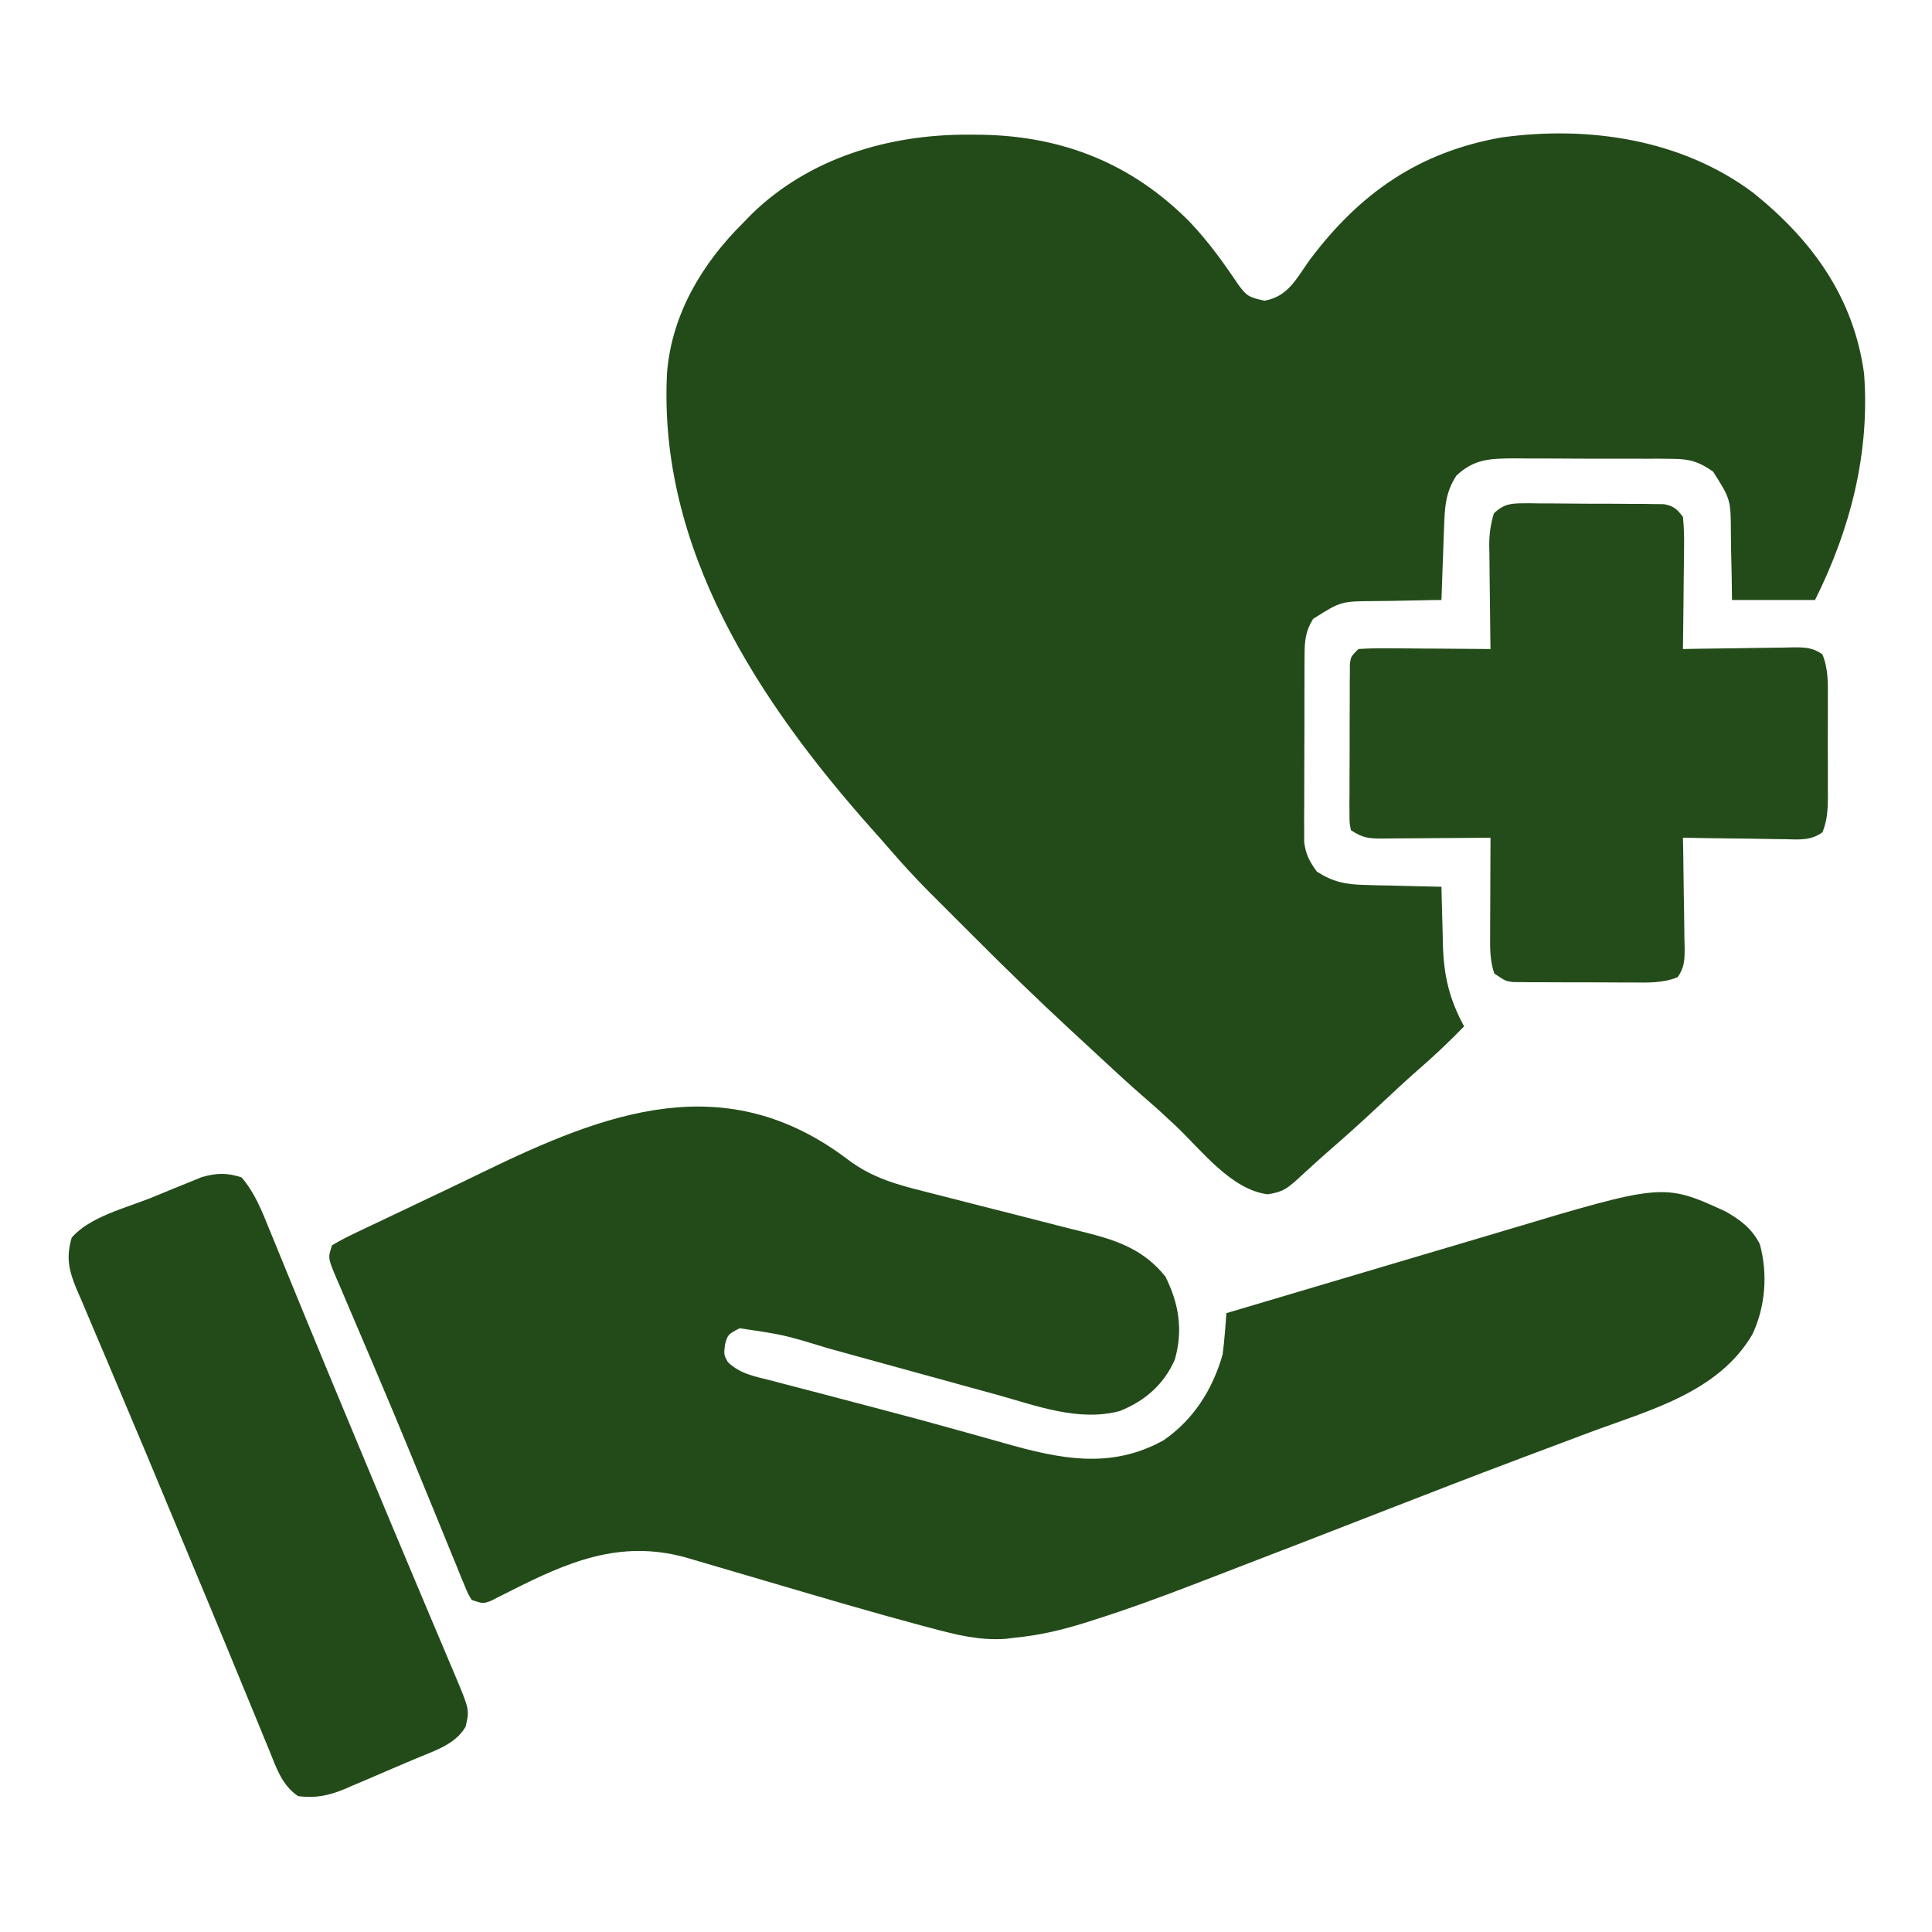
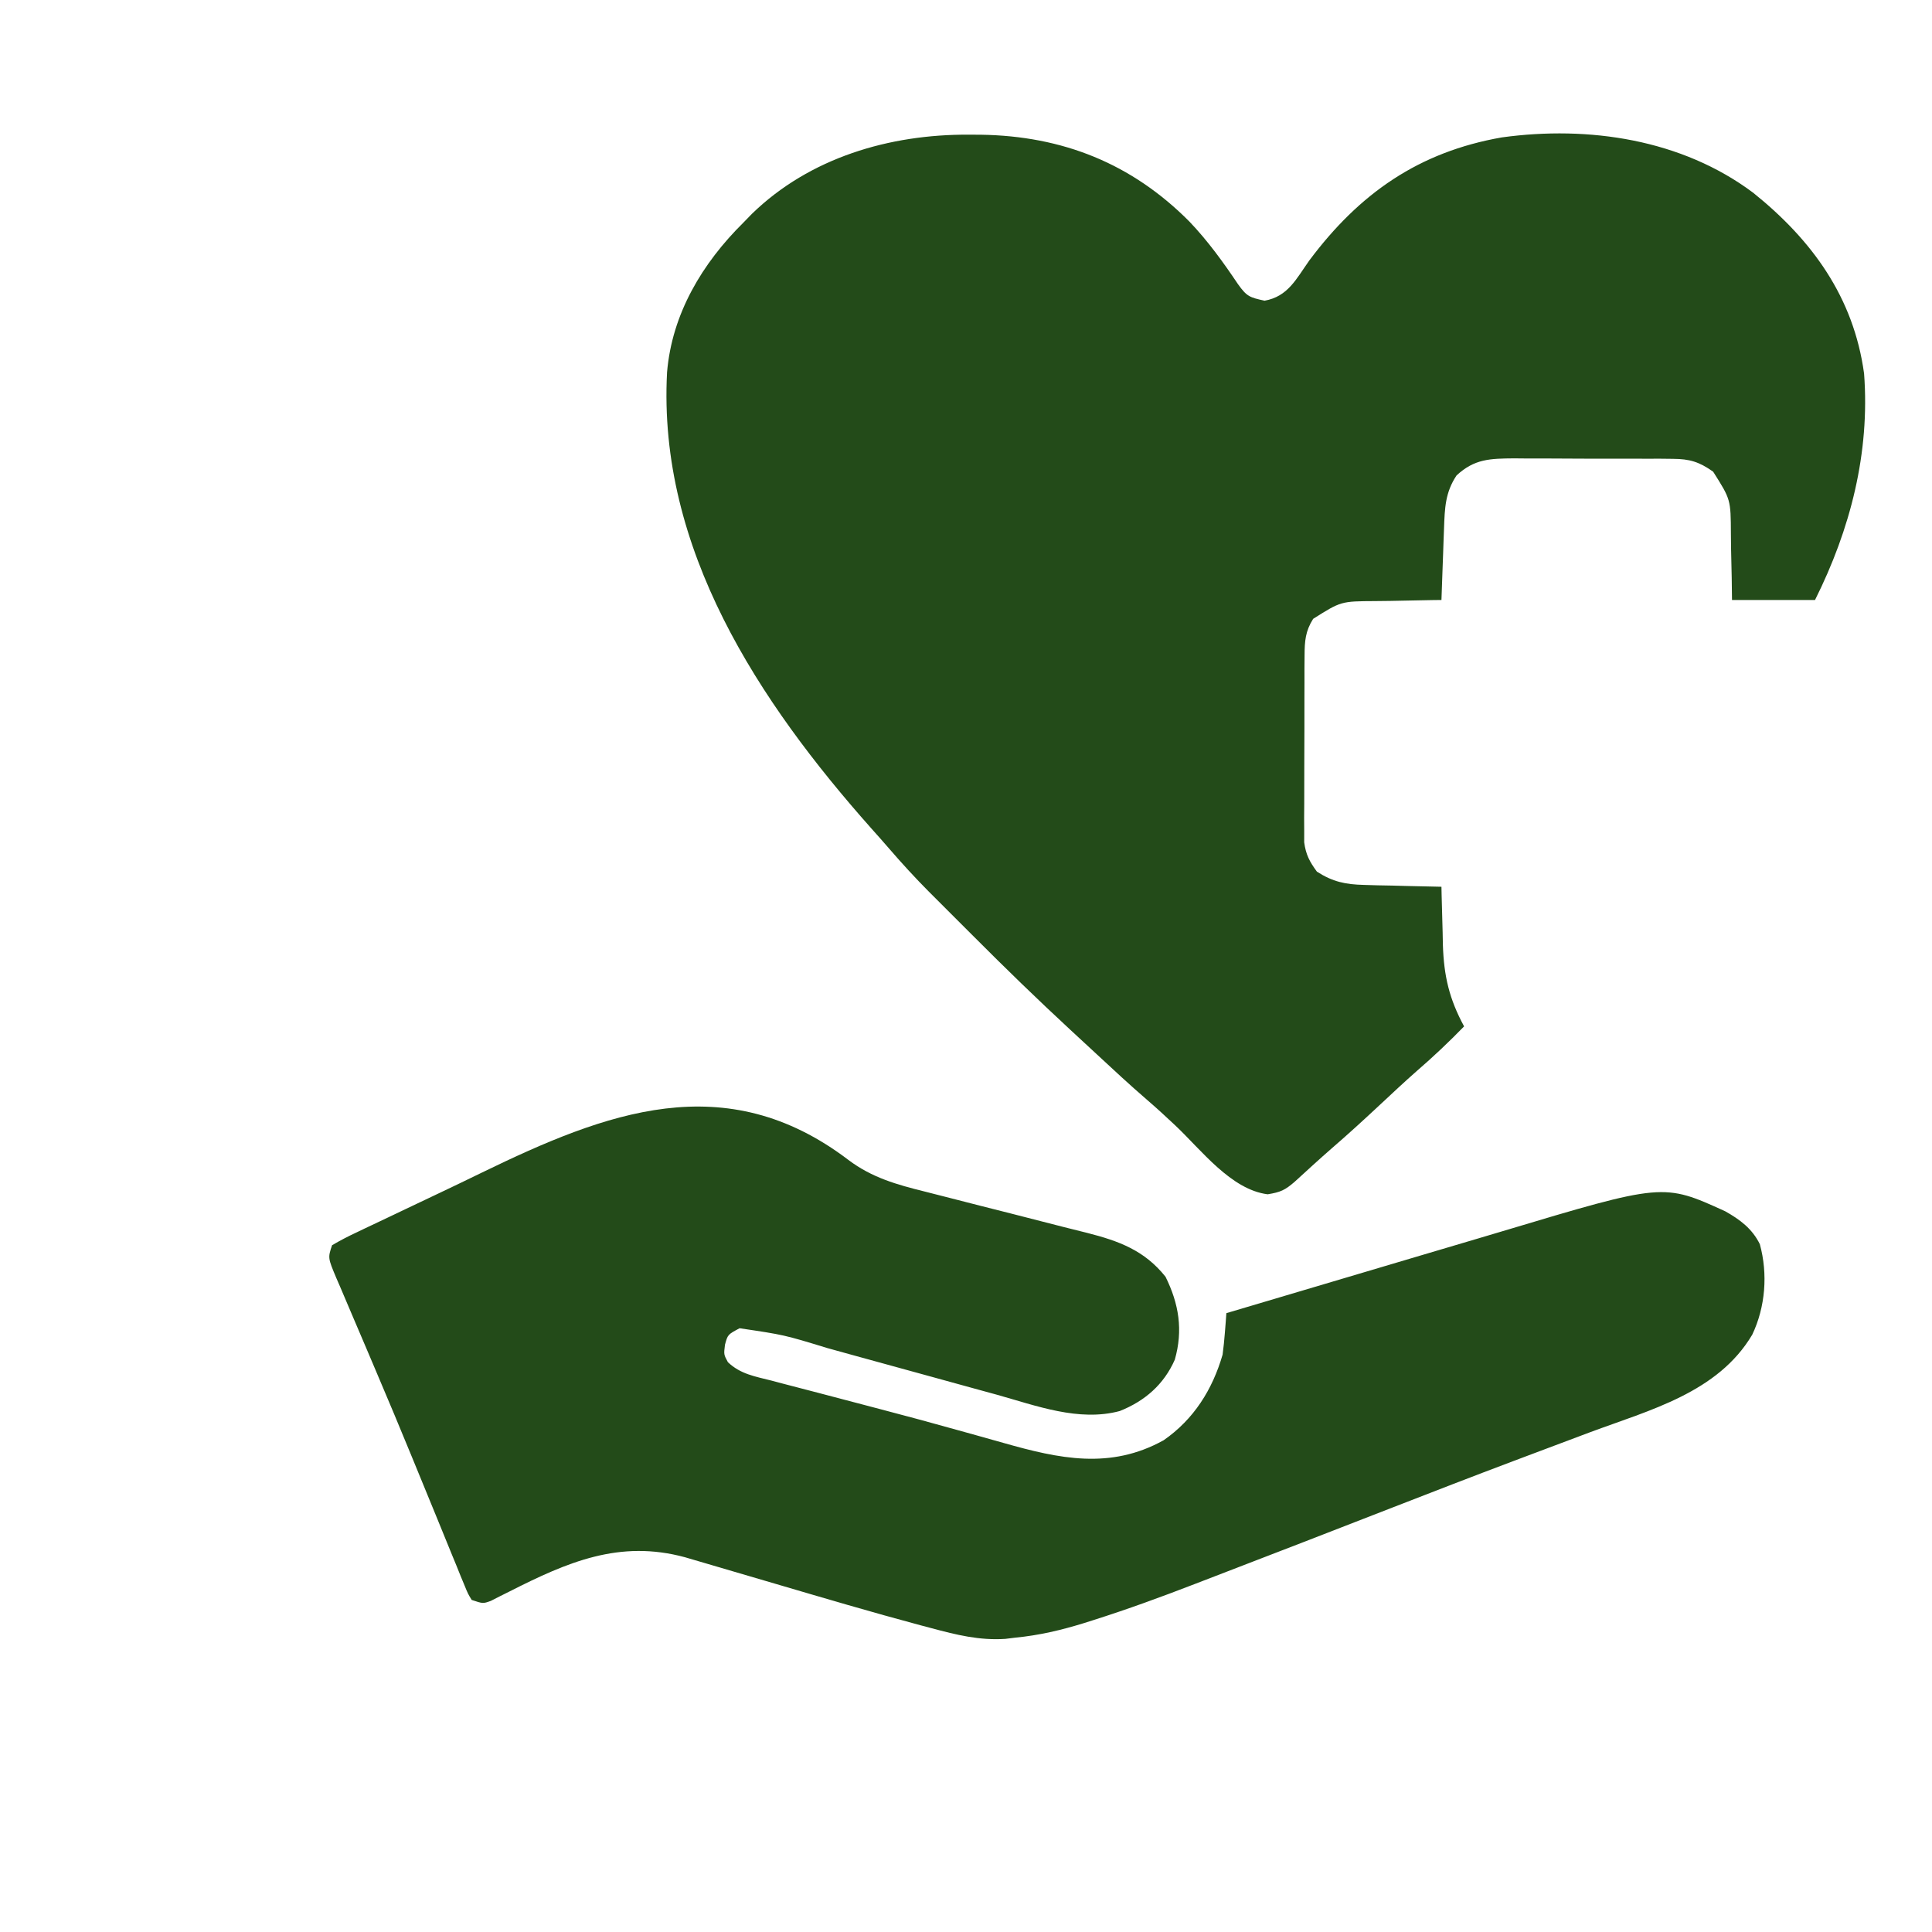
<svg xmlns="http://www.w3.org/2000/svg" version="1.1" width="512" height="512">
  <path d="M0 0 C1.572 0.007 1.572 0.007 3.175 0.015 C24.833 0.34 43.157 7.622 58.46 23.034 C63.343 28.152 67.386 33.749 71.324 39.609 C73.688 42.927 74.436 43.133 78.375 44 C84.578 42.9 86.745 38.251 90.25 33.312 C103.54 15.537 119.266 4.57 141.255 0.725 C164.282 -2.445 188.953 1.228 207.883 15.41 C223.453 27.923 234.483 43.064 237.25 63.312 C238.831 84.343 233.615 104.582 224.25 123.312 C216.99 123.312 209.73 123.312 202.25 123.312 C202.224 121.361 202.198 119.409 202.172 117.398 C202.116 114.828 202.058 112.258 202 109.688 C201.986 108.402 201.972 107.117 201.957 105.793 C201.914 96.672 201.914 96.672 197.25 89.312 C193.56 86.7 191.048 85.933 186.545 85.908 C185.424 85.896 184.302 85.883 183.147 85.87 C181.945 85.873 180.743 85.876 179.504 85.879 C178.26 85.874 177.016 85.868 175.735 85.863 C172.434 85.855 169.134 85.862 165.833 85.873 C163.816 85.875 161.799 85.863 159.781 85.846 C155.897 85.815 152.013 85.812 148.129 85.816 C146.929 85.805 145.729 85.794 144.492 85.782 C138.151 85.835 133.995 85.902 129.25 90.312 C126.254 94.807 126.124 98.957 125.934 104.27 C125.892 105.381 125.85 106.493 125.807 107.639 C125.767 108.789 125.728 109.94 125.688 111.125 C125.623 112.88 125.623 112.88 125.557 114.67 C125.451 117.551 125.349 120.432 125.25 123.312 C124.433 123.322 123.616 123.331 122.775 123.341 C119.058 123.395 115.342 123.478 111.625 123.562 C110.34 123.577 109.055 123.591 107.73 123.605 C98.616 123.653 98.616 123.653 91.25 128.312 C89.19 131.583 88.993 134.181 88.975 138.011 C88.966 139.156 88.956 140.301 88.946 141.48 C88.947 142.713 88.948 143.945 88.949 145.215 C88.943 147.12 88.943 147.12 88.936 149.063 C88.93 151.749 88.929 154.434 88.934 157.12 C88.94 160.554 88.923 163.988 88.9 167.422 C88.882 170.707 88.885 173.992 88.887 177.277 C88.873 179.123 88.873 179.123 88.859 181.006 C88.865 182.154 88.871 183.301 88.878 184.484 C88.877 185.491 88.876 186.499 88.876 187.536 C89.317 190.807 90.305 192.665 92.25 195.312 C96.448 198 99.804 198.707 104.742 198.824 C105.941 198.86 107.14 198.895 108.375 198.932 C110.231 198.965 110.231 198.965 112.125 199 C113.386 199.034 114.646 199.068 115.945 199.104 C119.047 199.186 122.148 199.255 125.25 199.312 C125.272 200.386 125.272 200.386 125.294 201.48 C125.369 204.758 125.466 208.035 125.562 211.312 C125.585 212.438 125.608 213.563 125.631 214.723 C125.895 222.95 127.306 229.032 131.25 236.312 C127.214 240.462 123.068 244.387 118.684 248.164 C115.484 250.989 112.369 253.9 109.25 256.812 C104.956 260.818 100.645 264.784 96.195 268.617 C92.864 271.52 89.614 274.513 86.352 277.492 C83.767 279.731 82.592 280.257 79.188 280.812 C69.483 279.58 61.632 269.097 54.754 262.602 C52.254 260.244 49.728 257.932 47.125 255.688 C42.635 251.815 38.295 247.781 33.951 243.746 C31.589 241.553 29.223 239.365 26.854 237.179 C18.137 229.117 9.64 220.86 1.258 212.451 C-0.773 210.414 -2.81 208.383 -4.848 206.352 C-6.17 205.029 -7.491 203.706 -8.812 202.383 C-9.407 201.79 -10.002 201.197 -10.615 200.586 C-14.286 196.895 -17.768 193.082 -21.17 189.142 C-22.678 187.395 -24.209 185.671 -25.75 183.953 C-55.671 150.293 -82.467 109.708 -79.973 62.984 C-78.677 47.468 -70.637 34.074 -59.75 23.312 C-59.001 22.542 -58.252 21.771 -57.48 20.977 C-42.153 6.081 -20.997 -0.117 0 0 Z " fill="#234B19" transform="translate(256.75,35.688)" />
  <path d="M0 0 C6.206 4.68 12.841 6.554 20.278 8.388 C22.466 8.928 24.647 9.49 26.827 10.058 C32.239 11.462 37.659 12.83 43.08 14.197 C47.677 15.357 52.27 16.533 56.858 17.728 C58.993 18.278 61.132 18.806 63.272 19.333 C71.734 21.489 78.48 23.985 84.038 30.955 C87.59 38.133 88.731 45.107 86.499 52.931 C83.612 59.509 78.536 63.911 71.913 66.541 C61.074 69.454 49.743 65.118 39.288 62.201 C37.671 61.758 36.054 61.316 34.437 60.874 C30.204 59.718 25.975 58.55 21.745 57.38 C14.98 55.509 8.211 53.65 1.44 51.798 C-0.905 51.154 -3.248 50.504 -5.59 49.854 C-17.065 46.345 -17.065 46.345 -28.837 44.603 C-31.98 46.273 -31.98 46.273 -32.712 48.978 C-33.035 51.567 -33.035 51.567 -31.938 53.587 C-28.629 56.762 -24.717 57.38 -20.345 58.486 C-19.383 58.742 -18.421 58.998 -17.431 59.262 C-14.278 60.098 -11.12 60.914 -7.962 61.728 C-5.785 62.3 -3.608 62.873 -1.431 63.448 C1.88 64.322 5.192 65.194 8.506 66.06 C15.394 67.861 22.264 69.721 29.12 71.642 C30.79 72.107 32.46 72.572 34.13 73.036 C36.458 73.684 38.784 74.334 41.107 74.996 C55.85 79.19 69.427 82.126 83.546 74.279 C91.54 68.732 96.476 60.865 99.163 51.603 C99.418 49.668 99.62 47.725 99.769 45.779 C99.846 44.805 99.924 43.831 100.004 42.827 C100.056 42.093 100.109 41.359 100.163 40.603 C111.844 37.122 123.528 33.653 135.216 30.198 C140.646 28.593 146.073 26.984 151.499 25.365 C156.748 23.8 162 22.245 167.255 20.697 C169.245 20.109 171.234 19.517 173.222 18.921 C215.944 6.126 215.944 6.126 232.358 13.603 C236.247 15.784 239.525 18.214 241.538 22.33 C243.701 30.198 243.026 38.945 239.53 46.299 C230.406 61.68 212.418 66.251 196.542 72.164 C190.987 74.234 185.441 76.329 179.894 78.42 C178.753 78.849 177.612 79.278 176.437 79.72 C165.668 83.776 154.938 87.928 144.215 92.103 C128.478 98.229 112.737 104.343 96.969 110.387 C95.225 111.056 93.482 111.728 91.739 112.401 C82.856 115.833 73.95 119.087 64.87 121.967 C63.702 122.337 63.702 122.337 62.511 122.715 C56.457 124.595 50.487 126.002 44.163 126.603 C43.31 126.709 42.456 126.815 41.577 126.924 C34.727 127.375 28.586 125.852 22.034 124.092 C21.039 123.828 20.043 123.564 19.018 123.293 C6.13 119.842 -6.663 116.057 -19.462 112.291 C-23.179 111.199 -26.896 110.107 -30.613 109.019 C-32.901 108.349 -35.188 107.677 -37.475 107.002 C-38.501 106.701 -39.528 106.4 -40.585 106.09 C-41.482 105.827 -42.379 105.563 -43.302 105.291 C-60.661 100.583 -74.44 106.569 -89.766 114.337 C-90.638 114.772 -91.509 115.206 -92.407 115.654 C-93.188 116.053 -93.97 116.452 -94.775 116.862 C-96.837 117.603 -96.837 117.603 -99.837 116.603 C-100.836 114.95 -100.836 114.95 -101.728 112.766 C-102.242 111.531 -102.242 111.531 -102.766 110.27 C-103.131 109.362 -103.496 108.453 -103.872 107.517 C-104.263 106.569 -104.655 105.62 -105.058 104.643 C-106.349 101.509 -107.624 98.369 -108.899 95.228 C-109.786 93.065 -110.674 90.902 -111.562 88.739 C-112.935 85.399 -114.307 82.058 -115.675 78.715 C-118.794 71.103 -121.974 63.52 -125.196 55.951 C-126.039 53.967 -126.881 51.982 -127.723 49.997 C-128.931 47.153 -130.141 44.31 -131.36 41.471 C-132.482 38.856 -133.592 36.236 -134.7 33.615 C-135.036 32.842 -135.371 32.07 -135.717 31.273 C-137.951 25.945 -137.951 25.945 -136.837 22.603 C-134.679 21.333 -132.591 20.25 -130.329 19.197 C-129.66 18.876 -128.991 18.555 -128.302 18.224 C-126.11 17.174 -123.911 16.138 -121.712 15.103 C-120.198 14.382 -118.684 13.66 -117.171 12.938 C-114.141 11.492 -111.109 10.052 -108.074 8.616 C-104.414 6.881 -100.767 5.122 -97.126 3.349 C-64.26 -12.626 -32.628 -24.809 0 0 Z " fill="#234B19" transform="translate(224.837,307.397)" />
-   <path d="M0 0 C1.439 0.025 1.439 0.025 2.907 0.05 C3.895 0.05 4.882 0.05 5.9 0.05 C7.988 0.055 10.076 0.073 12.164 0.101 C15.364 0.143 18.562 0.143 21.763 0.136 C23.79 0.146 25.818 0.159 27.845 0.175 C28.804 0.175 29.764 0.175 30.752 0.175 C32.089 0.199 32.089 0.199 33.452 0.224 C34.628 0.236 34.628 0.236 35.827 0.249 C38.427 0.75 39.32 1.523 40.876 3.643 C41.138 6.372 41.225 8.868 41.169 11.593 C41.165 12.365 41.161 13.138 41.156 13.934 C41.139 16.4 41.102 18.865 41.064 21.331 C41.049 23.003 41.035 24.676 41.023 26.349 C40.99 30.447 40.938 34.545 40.876 38.643 C41.921 38.622 42.965 38.602 44.041 38.58 C47.916 38.508 51.79 38.462 55.665 38.424 C57.342 38.404 59.019 38.376 60.696 38.342 C63.107 38.293 65.516 38.27 67.927 38.253 C68.677 38.232 69.427 38.212 70.2 38.19 C73.247 38.189 75.343 38.255 77.848 40.078 C79.438 44.046 79.304 47.845 79.275 52.081 C79.277 52.998 79.28 53.915 79.283 54.86 C79.285 56.797 79.28 58.733 79.267 60.67 C79.251 63.633 79.267 66.595 79.286 69.557 C79.284 71.44 79.28 73.323 79.275 75.206 C79.281 76.091 79.287 76.977 79.293 77.889 C79.254 81.313 79.128 84.014 77.848 87.209 C74.761 89.455 71.591 89.135 67.927 89.034 C67.154 89.028 66.382 89.023 65.586 89.017 C63.119 88.995 60.654 88.944 58.189 88.893 C56.516 88.873 54.844 88.855 53.171 88.839 C49.072 88.795 44.974 88.726 40.876 88.643 C40.908 90.21 40.908 90.21 40.94 91.809 C41.012 95.683 41.058 99.557 41.096 103.432 C41.116 105.109 41.143 106.787 41.178 108.464 C41.226 110.874 41.249 113.283 41.267 115.694 C41.287 116.444 41.308 117.194 41.329 117.967 C41.331 121.006 41.259 123.11 39.457 125.618 C35.409 127.226 31.501 127.05 27.185 127.007 C25.772 127.007 25.772 127.007 24.331 127.008 C22.343 127.006 20.355 126.996 18.368 126.98 C15.321 126.956 12.276 126.959 9.23 126.966 C7.298 126.96 5.366 126.953 3.435 126.944 C2.522 126.945 1.61 126.946 0.669 126.947 C-0.178 126.937 -1.026 126.928 -1.9 126.918 C-3.017 126.911 -3.017 126.911 -4.158 126.904 C-6.124 126.643 -6.124 126.643 -9.124 124.643 C-10.314 121.074 -10.249 117.844 -10.222 114.132 C-10.22 113.403 -10.219 112.675 -10.217 111.925 C-10.212 109.602 -10.199 107.279 -10.186 104.956 C-10.181 103.38 -10.177 101.804 -10.173 100.227 C-10.162 96.366 -10.144 92.505 -10.124 88.643 C-11.645 88.659 -11.645 88.659 -13.197 88.675 C-16.96 88.711 -20.723 88.734 -24.485 88.753 C-26.114 88.763 -27.743 88.777 -29.371 88.794 C-31.712 88.819 -34.053 88.83 -36.393 88.839 C-37.486 88.854 -37.486 88.854 -38.6 88.87 C-42.337 88.871 -43.931 88.772 -47.124 86.643 C-47.498 84.67 -47.498 84.67 -47.496 82.225 C-47.502 81.311 -47.509 80.397 -47.515 79.455 C-47.506 78.465 -47.497 77.476 -47.487 76.456 C-47.488 75.442 -47.488 74.429 -47.489 73.385 C-47.486 71.24 -47.477 69.094 -47.46 66.949 C-47.436 63.657 -47.44 60.365 -47.446 57.073 C-47.441 54.992 -47.433 52.912 -47.425 50.831 C-47.426 49.841 -47.427 48.852 -47.427 47.832 C-47.418 46.918 -47.408 46.003 -47.399 45.061 C-47.394 44.255 -47.389 43.448 -47.385 42.617 C-47.124 40.643 -47.124 40.643 -45.124 38.643 C-42.471 38.468 -39.924 38.412 -37.272 38.448 C-36.498 38.451 -35.724 38.454 -34.927 38.457 C-32.451 38.468 -29.975 38.493 -27.499 38.518 C-25.822 38.528 -24.145 38.538 -22.468 38.546 C-18.353 38.568 -14.238 38.602 -10.124 38.643 C-10.14 37.67 -10.155 36.696 -10.172 35.693 C-10.226 32.069 -10.26 28.444 -10.289 24.819 C-10.304 23.253 -10.324 21.686 -10.35 20.12 C-10.387 17.863 -10.404 15.607 -10.417 13.35 C-10.432 12.654 -10.448 11.958 -10.464 11.241 C-10.465 8.207 -10.112 5.603 -9.233 2.699 C-6.283 -0.177 -4.018 0.042 0 0 Z " fill="#244C1A" transform="translate(405.124,133.357)" />
-   <path d="M0 0 C3.523 4.071 5.411 8.919 7.406 13.867 C7.882 15.023 7.882 15.023 8.367 16.201 C9.055 17.875 9.74 19.551 10.422 21.227 C11.525 23.936 12.636 26.643 13.748 29.348 C14.935 32.234 16.121 35.12 17.305 38.007 C21.394 47.976 25.535 57.924 29.683 67.868 C30.938 70.875 32.19 73.883 33.443 76.891 C37.685 87.078 41.947 97.258 46.234 107.426 C47.484 110.395 48.734 113.364 49.984 116.333 C51.162 119.128 52.346 121.92 53.529 124.712 C54.242 126.406 54.955 128.099 55.668 129.793 C56.156 130.936 56.156 130.936 56.653 132.103 C60.442 141.143 60.442 141.143 59.375 145.625 C56.614 150.394 50.874 152.048 45.977 154.137 C45.312 154.421 44.648 154.705 43.963 154.998 C42.564 155.595 41.164 156.189 39.763 156.781 C37.634 157.684 35.512 158.604 33.391 159.525 C32.024 160.105 30.657 160.684 29.289 161.262 C28.663 161.537 28.037 161.812 27.391 162.095 C23.114 163.869 19.609 164.589 15 164 C10.722 161.111 9.241 156.517 7.375 151.891 C7.036 151.073 6.697 150.256 6.347 149.414 C5.222 146.696 4.111 143.973 3 141.25 C2.203 139.319 1.406 137.388 0.607 135.458 C-1.078 131.383 -2.758 127.306 -4.434 123.227 C-7.334 116.181 -10.268 109.149 -13.207 102.119 C-15.283 97.153 -17.355 92.185 -19.419 87.214 C-23.295 77.877 -27.184 68.546 -31.14 59.242 C-32.943 54.997 -34.733 50.746 -36.521 46.494 C-37.375 44.473 -38.234 42.455 -39.1 40.44 C-40.297 37.652 -41.473 34.857 -42.645 32.059 C-43.002 31.241 -43.359 30.423 -43.727 29.581 C-45.744 24.693 -46.543 21.274 -45 16 C-40.34 10.509 -30.584 8.092 -23.964 5.441 C-21.931 4.622 -19.91 3.779 -17.889 2.934 C-16.581 2.405 -15.273 1.877 -13.965 1.352 C-12.796 0.875 -11.626 0.399 -10.422 -0.091 C-6.387 -1.163 -3.996 -1.232 0 0 Z " fill="#234B19" transform="translate(64,312)" />
</svg>